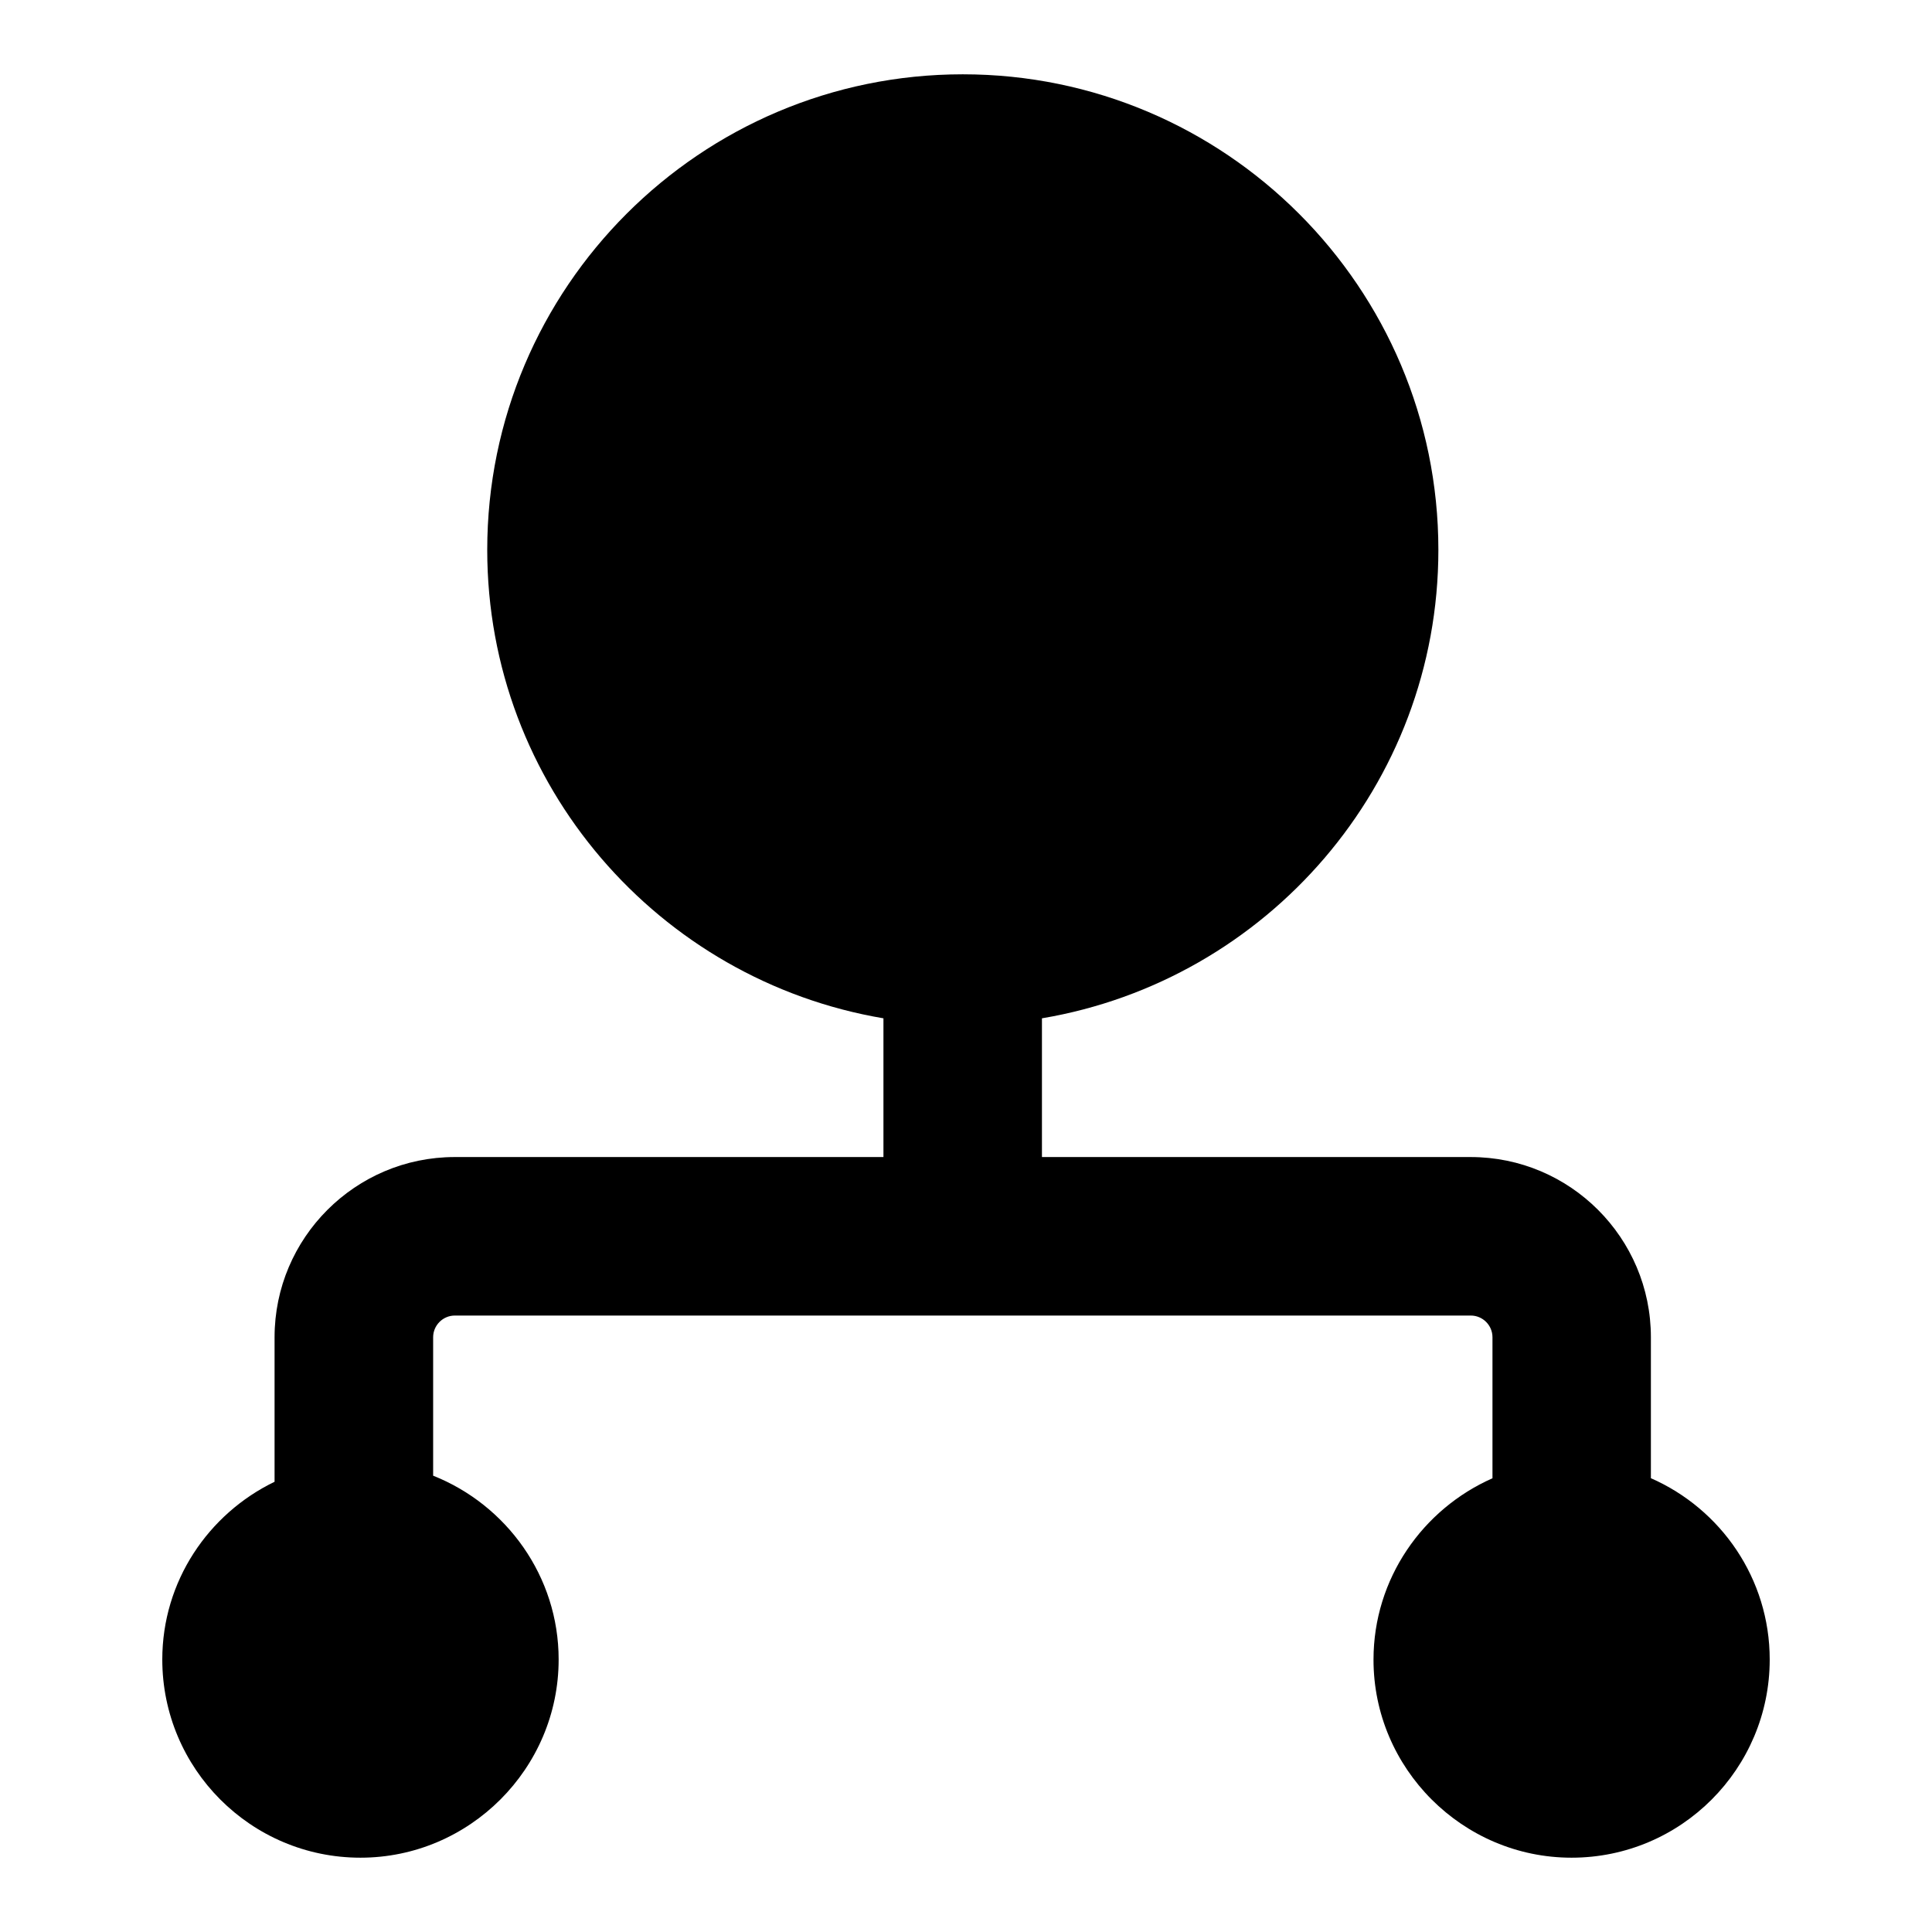
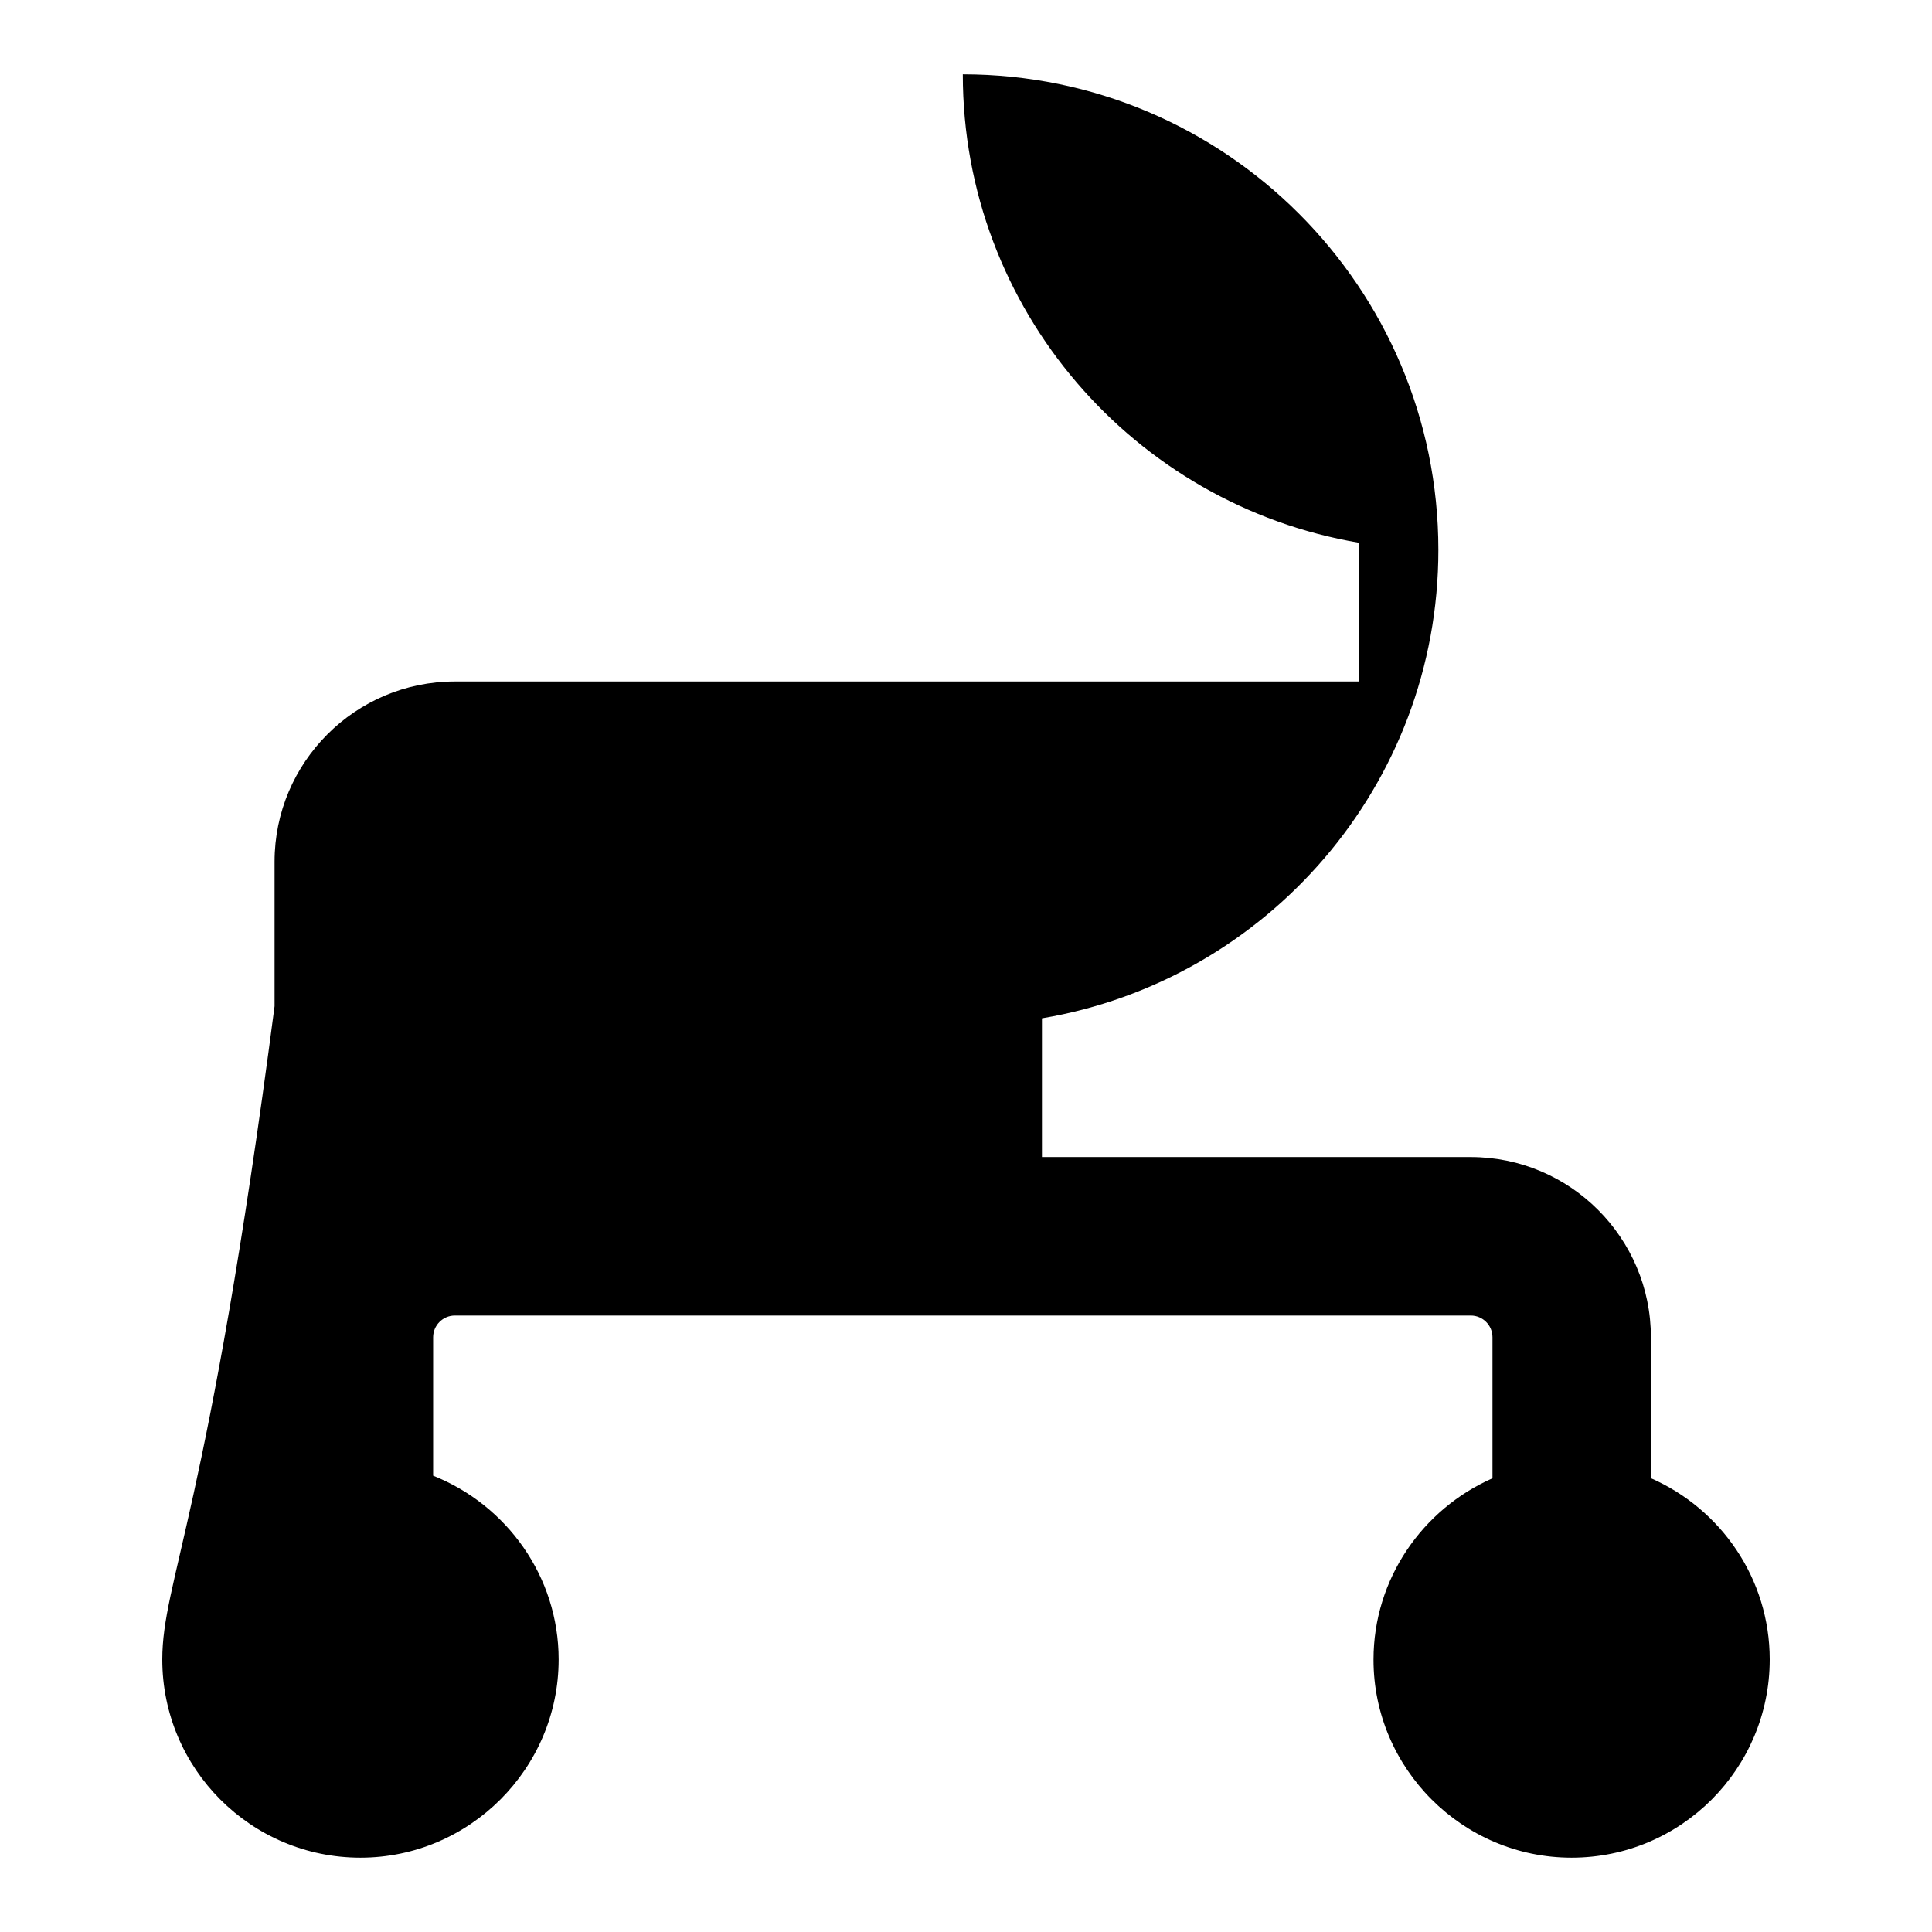
<svg xmlns="http://www.w3.org/2000/svg" fill="#000000" viewBox="0 0 26 26" width="18px" height="18px">
-   <path d="M22.217,19.893v-1.897c0-1.338-1.088-2.425-2.425-2.425h-5.77v-1.867 c3.024-0.509,5.335-3.137,5.335-6.304C19.357,3.869,16.488,1,12.957,1 C9.427,1,6.557,3.869,6.557,7.4c0,3.166,2.309,5.793,5.332,6.304v1.867H6.12 c-1.337,0-2.425,1.088-2.425,2.425v1.945C2.803,20.373,2.184,21.281,2.184,22.333 C2.184,23.8,3.375,25,4.851,25c1.467,0,2.667-1.2,2.667-2.667 c0-1.121-0.703-2.082-1.689-2.474v-1.863c0-0.16,0.131-0.292,0.292-0.292h13.672 c0.161,0,0.292,0.131,0.292,0.292v1.898c-0.939,0.414-1.601,1.352-1.601,2.44 C18.483,23.8,19.683,25,21.149,25c1.476,0,2.667-1.2,2.667-2.667 C23.816,21.245,23.159,20.306,22.217,19.893z" />
+   <path d="M22.217,19.893v-1.897c0-1.338-1.088-2.425-2.425-2.425h-5.77v-1.867 c3.024-0.509,5.335-3.137,5.335-6.304C19.357,3.869,16.488,1,12.957,1 c0,3.166,2.309,5.793,5.332,6.304v1.867H6.12 c-1.337,0-2.425,1.088-2.425,2.425v1.945C2.803,20.373,2.184,21.281,2.184,22.333 C2.184,23.8,3.375,25,4.851,25c1.467,0,2.667-1.2,2.667-2.667 c0-1.121-0.703-2.082-1.689-2.474v-1.863c0-0.16,0.131-0.292,0.292-0.292h13.672 c0.161,0,0.292,0.131,0.292,0.292v1.898c-0.939,0.414-1.601,1.352-1.601,2.44 C18.483,23.8,19.683,25,21.149,25c1.476,0,2.667-1.2,2.667-2.667 C23.816,21.245,23.159,20.306,22.217,19.893z" />
</svg>